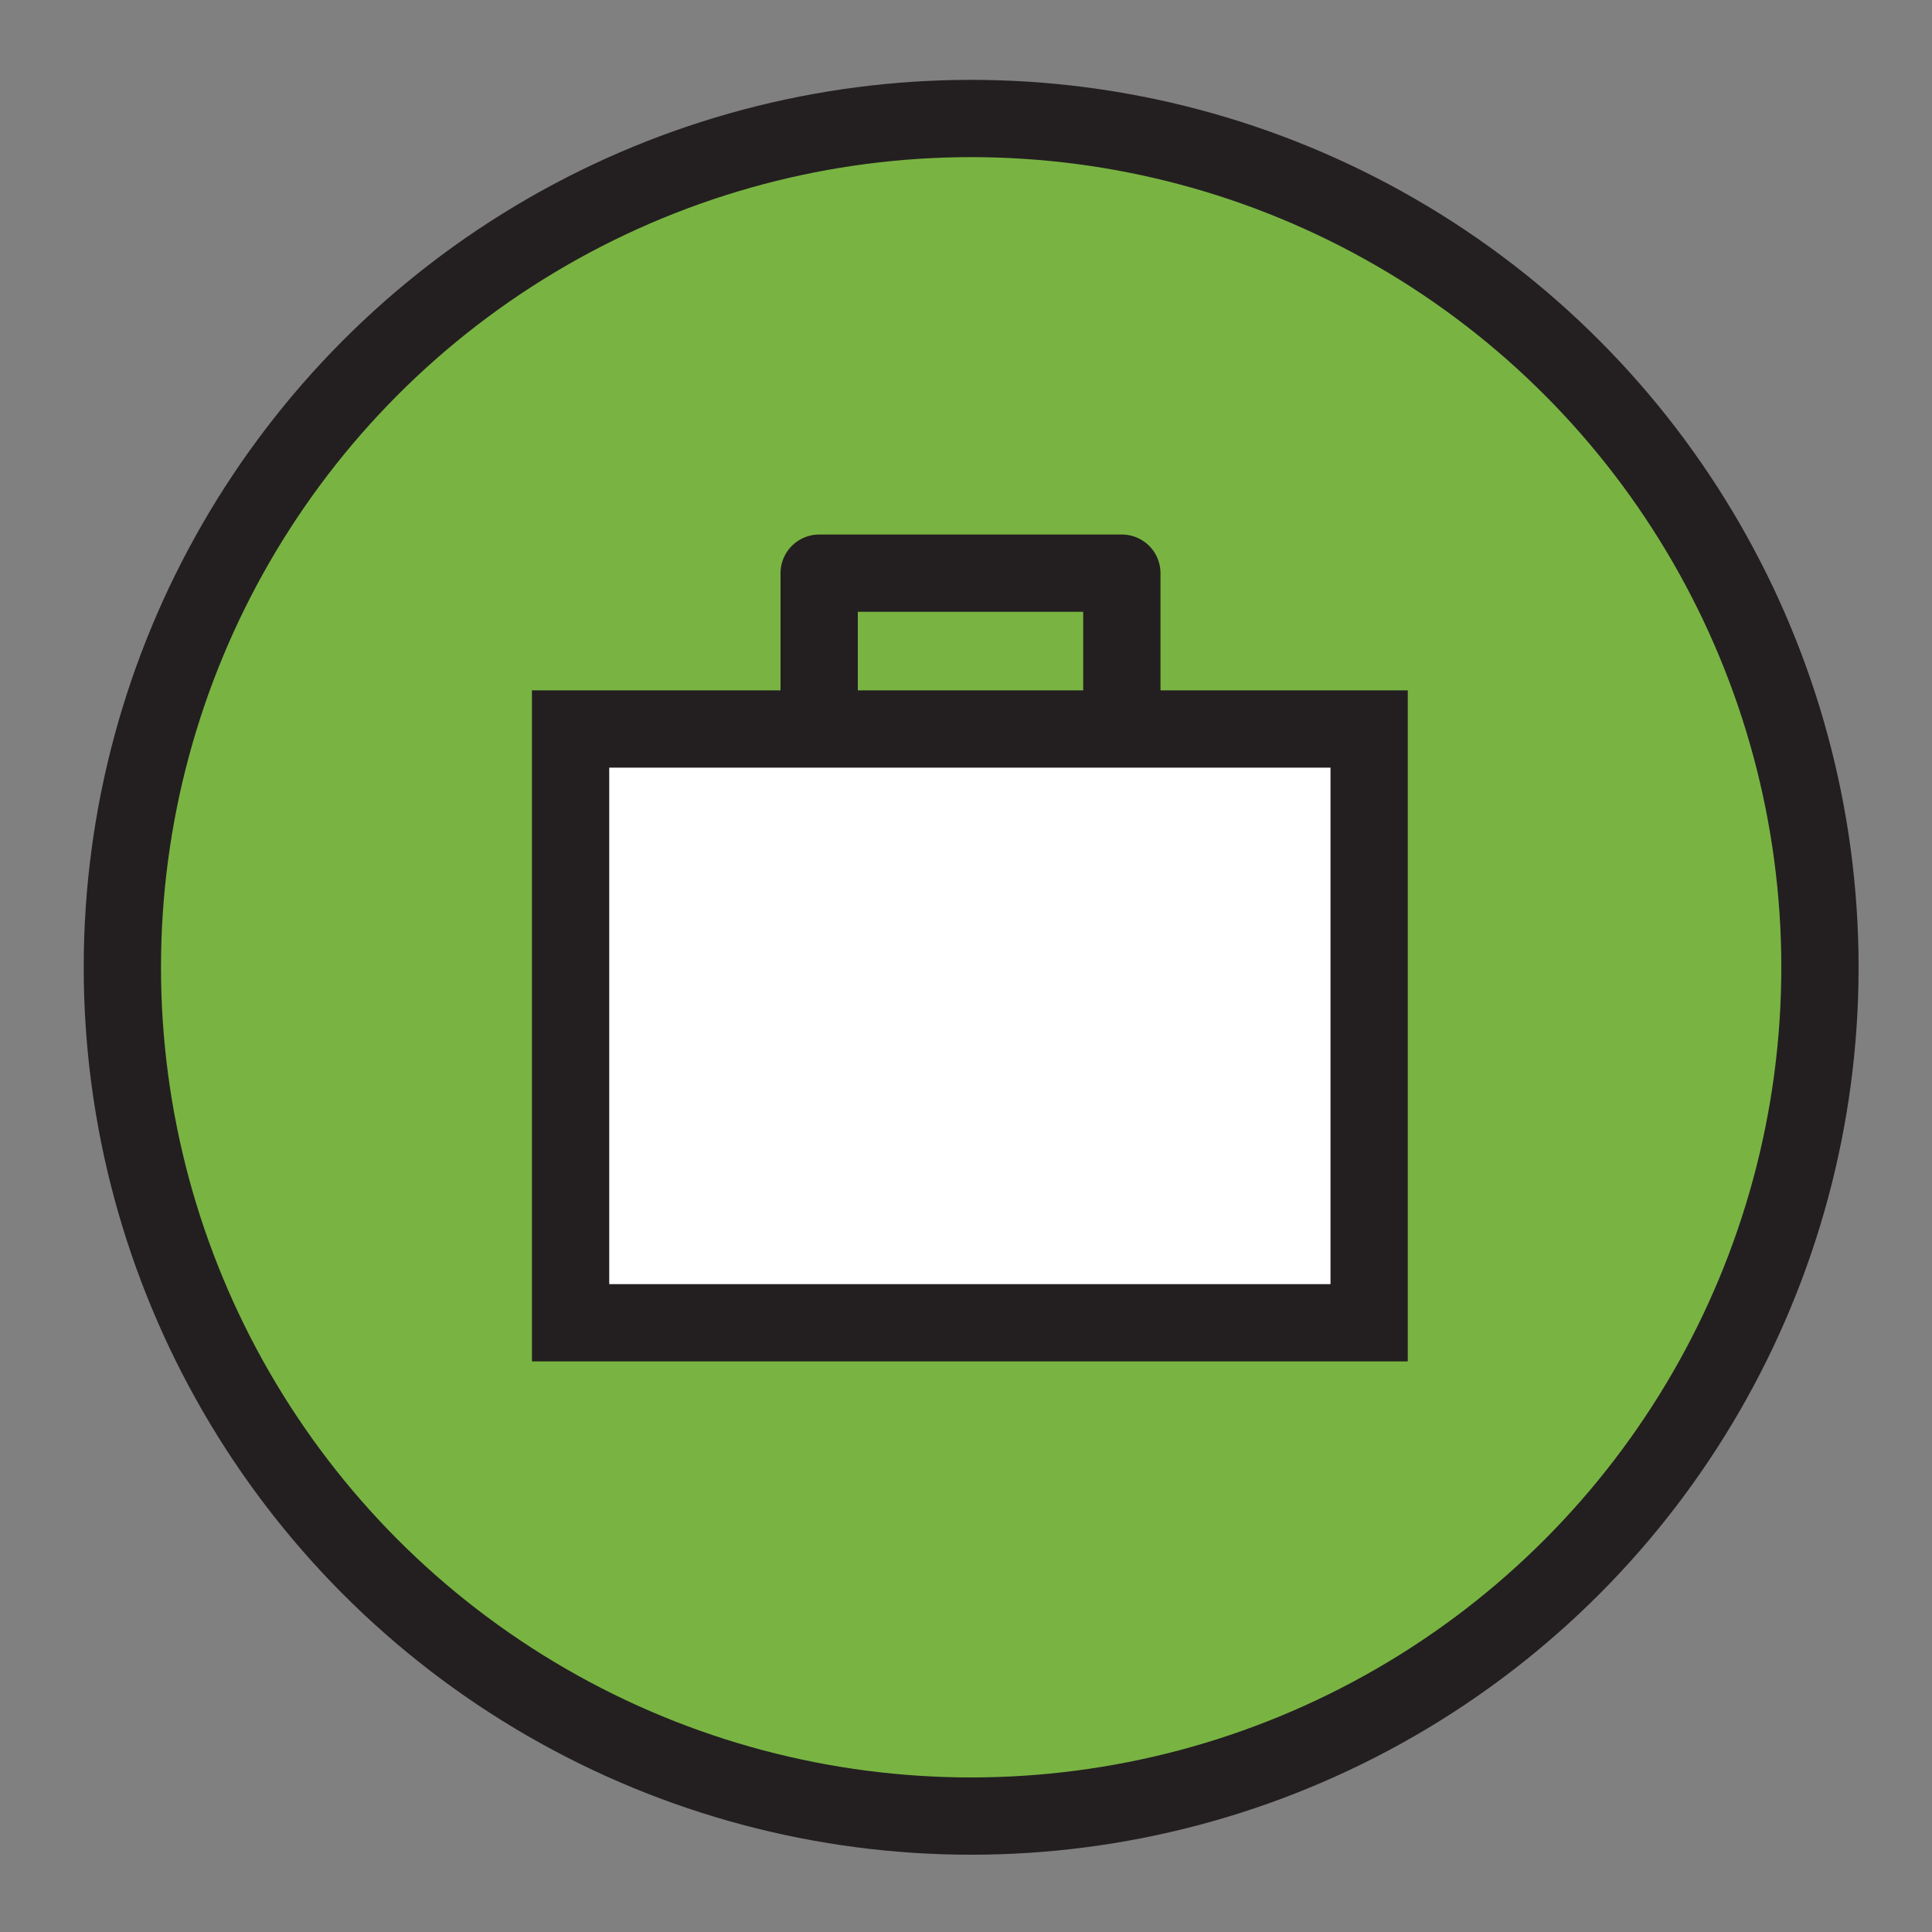
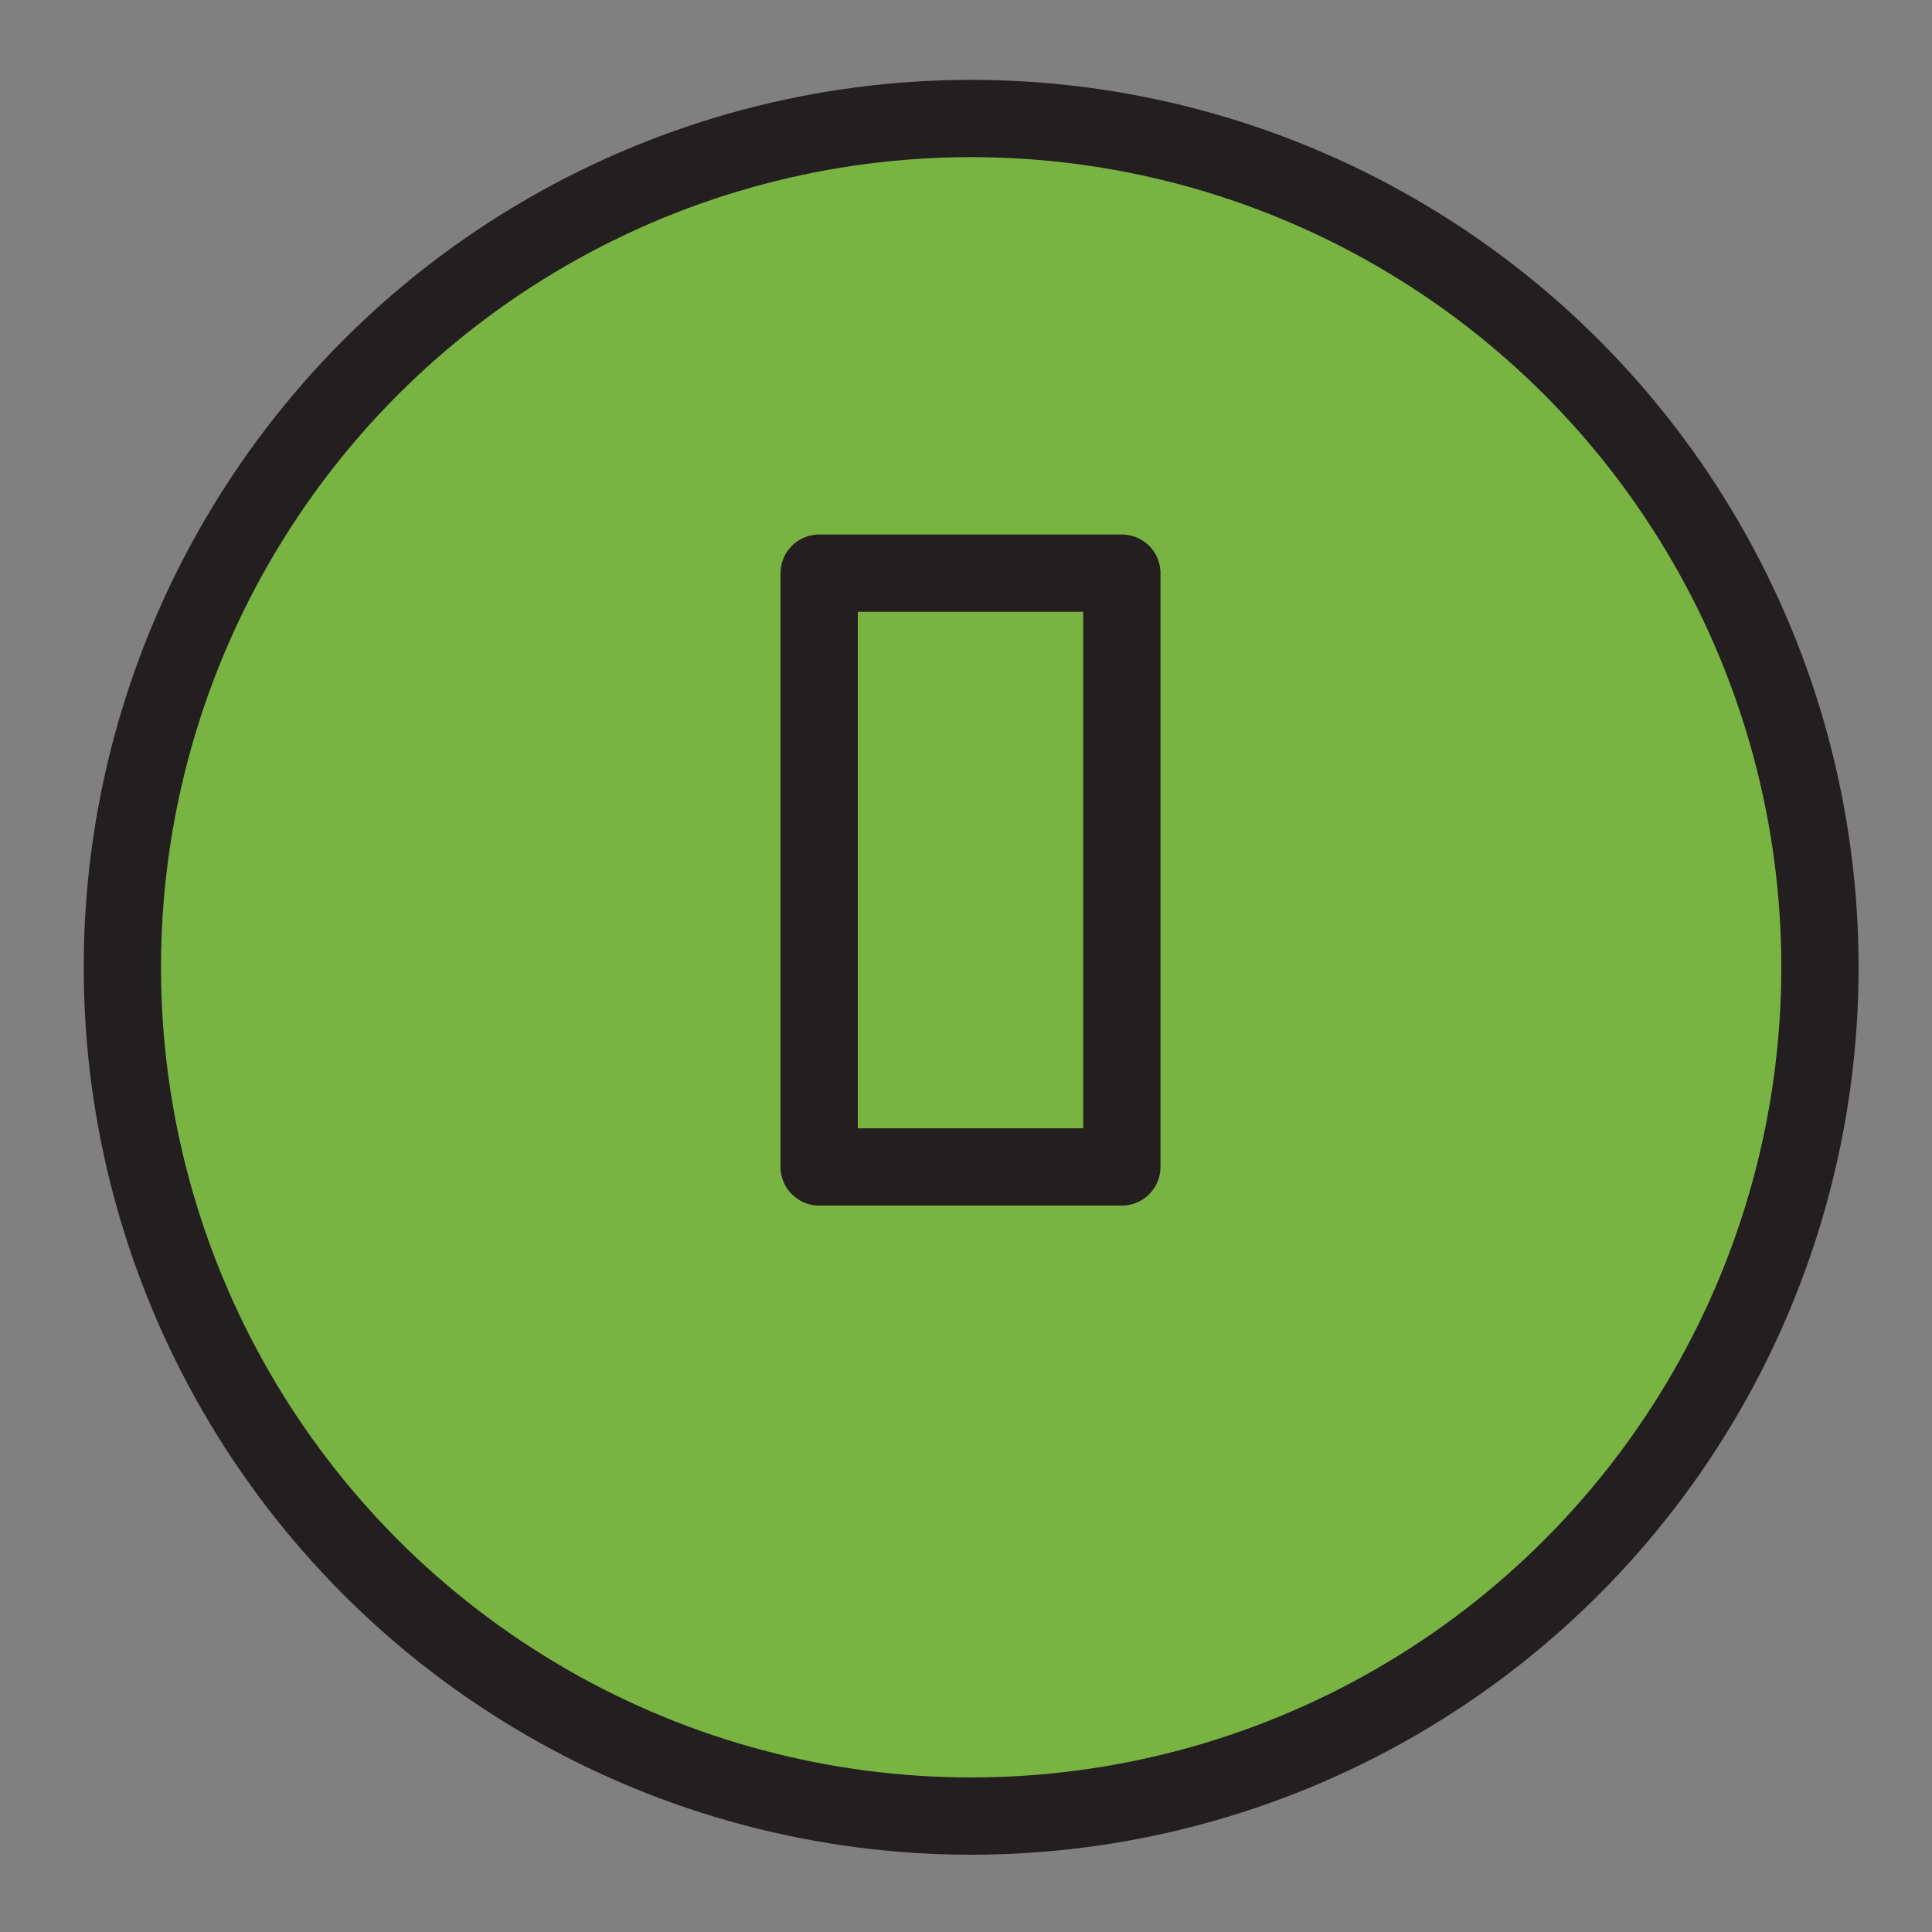
<svg xmlns="http://www.w3.org/2000/svg" version="1.1" x="0px" y="0px" viewBox="0 0 150 150" style="enable-background:new 0 0 150 150;" xml:space="preserve">
  <rect x="0" y="0" width="150" height="150" fill="#808080" stroke="none" />
  <circle cx="75.4" cy="75.1" r="65.9" stroke="#231f20" fill="#79b442" stroke-width="6" />
  <rect x="63.6" y="44.5" width="23.5" height="46.1" stroke="#231f20" fill="none" stroke-width="6" stroke-linejoin="round" />
-   <rect x="44.3" y="56.6" width="62" height="46.1" stroke="#231f20" fill="#FFFFFF" stroke-width="6" />
</svg>